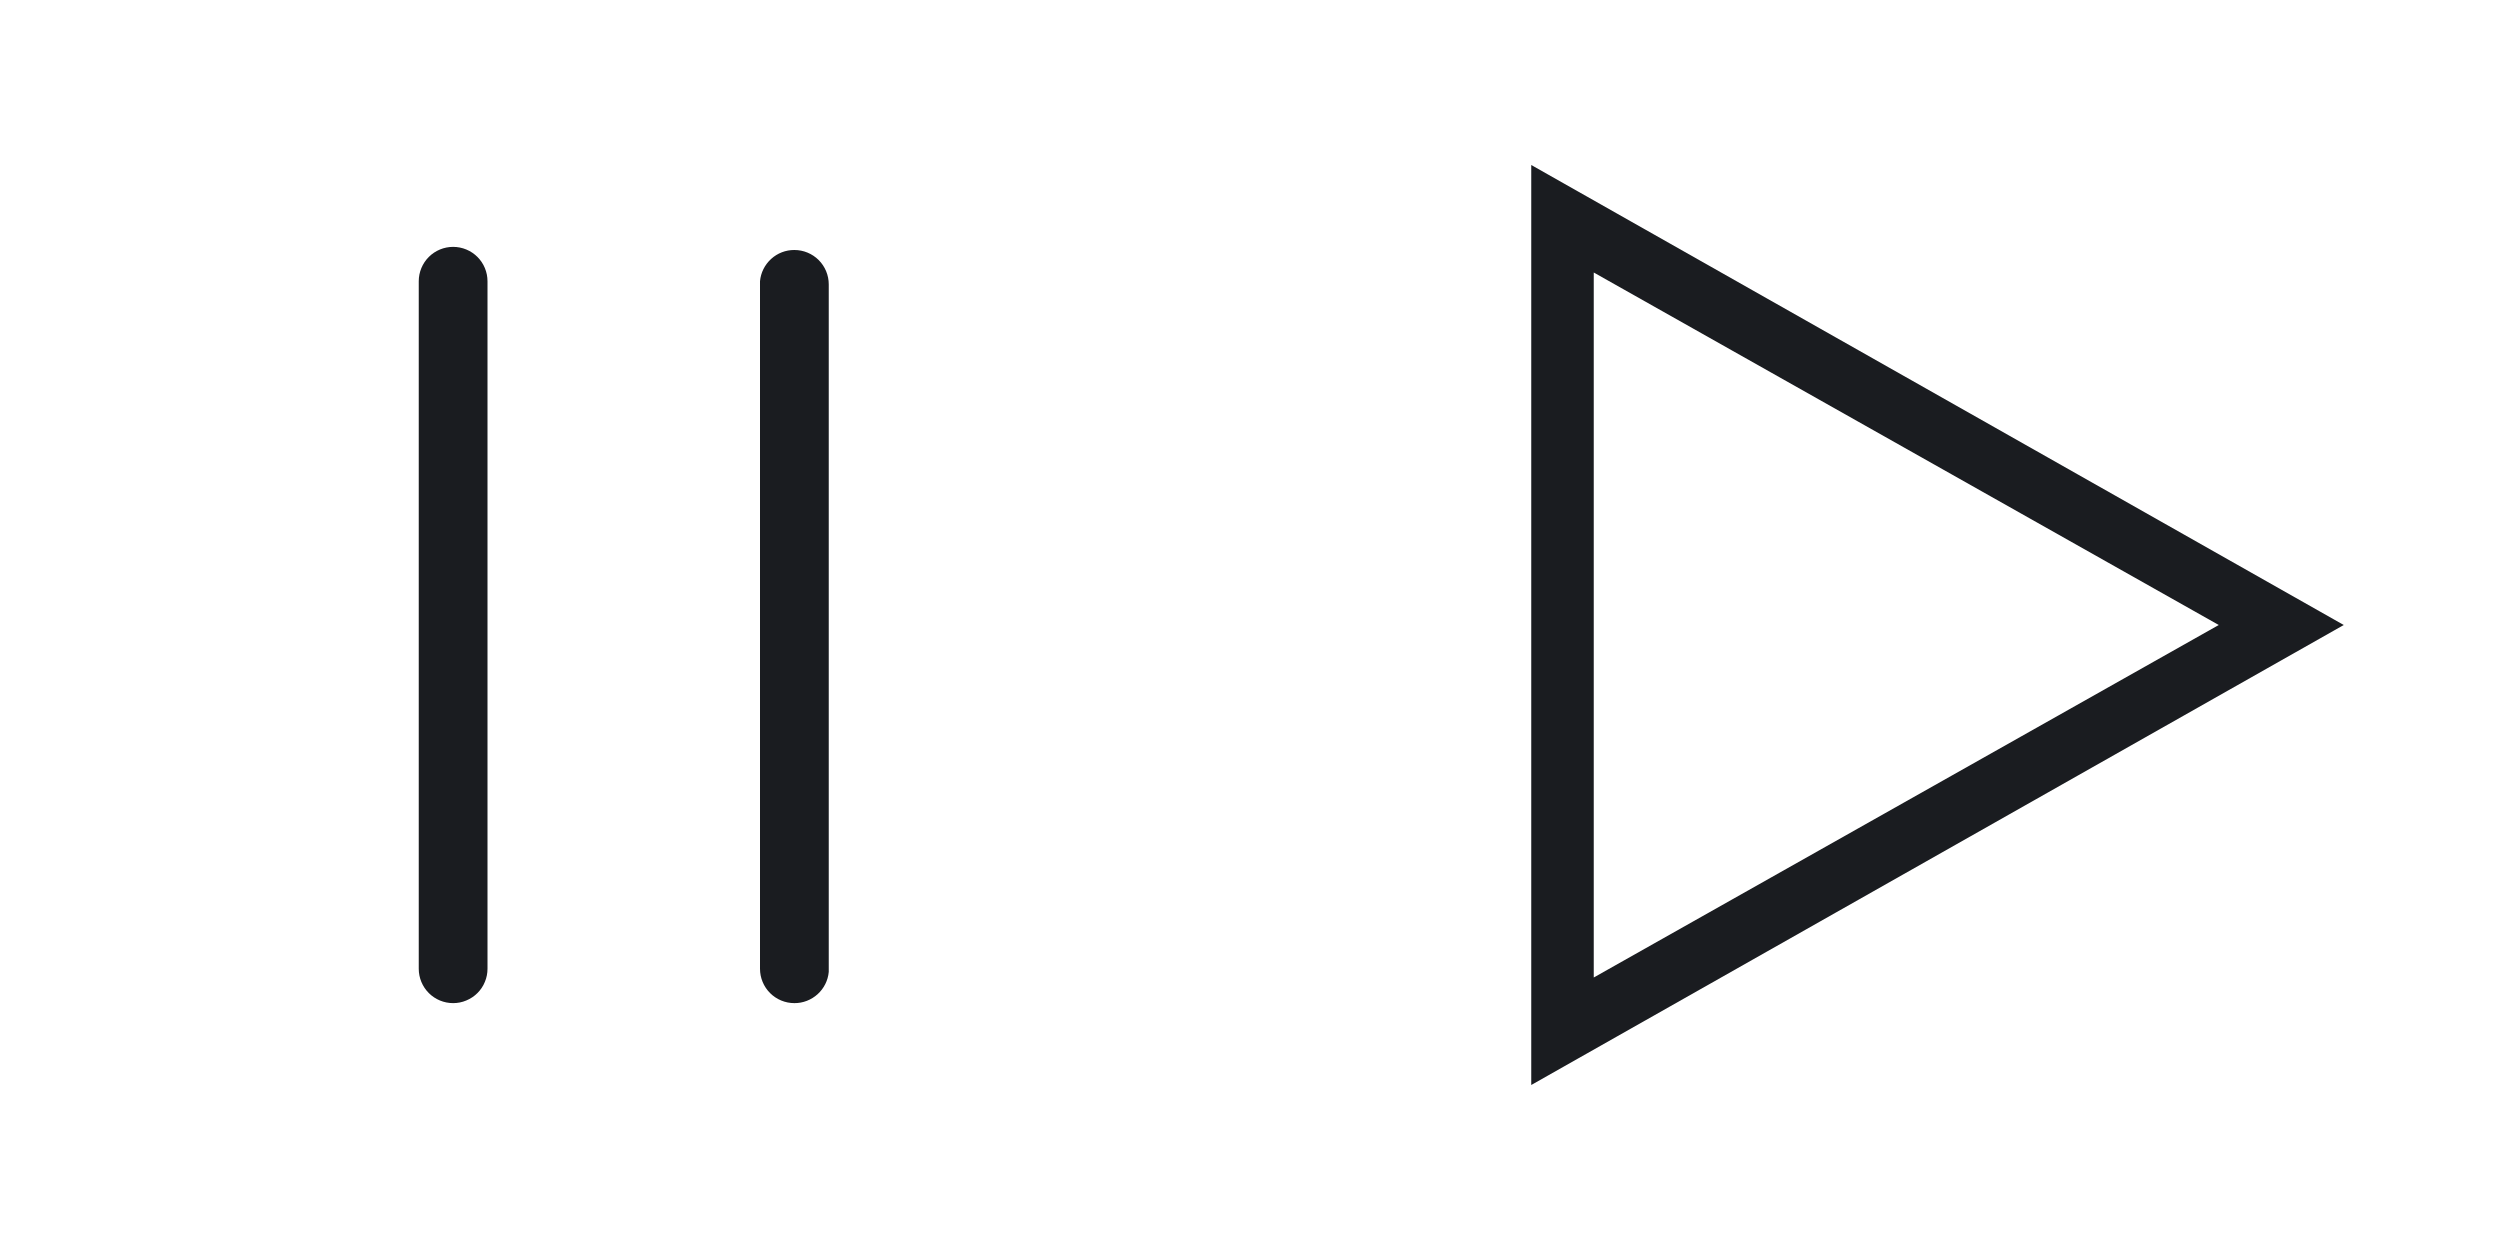
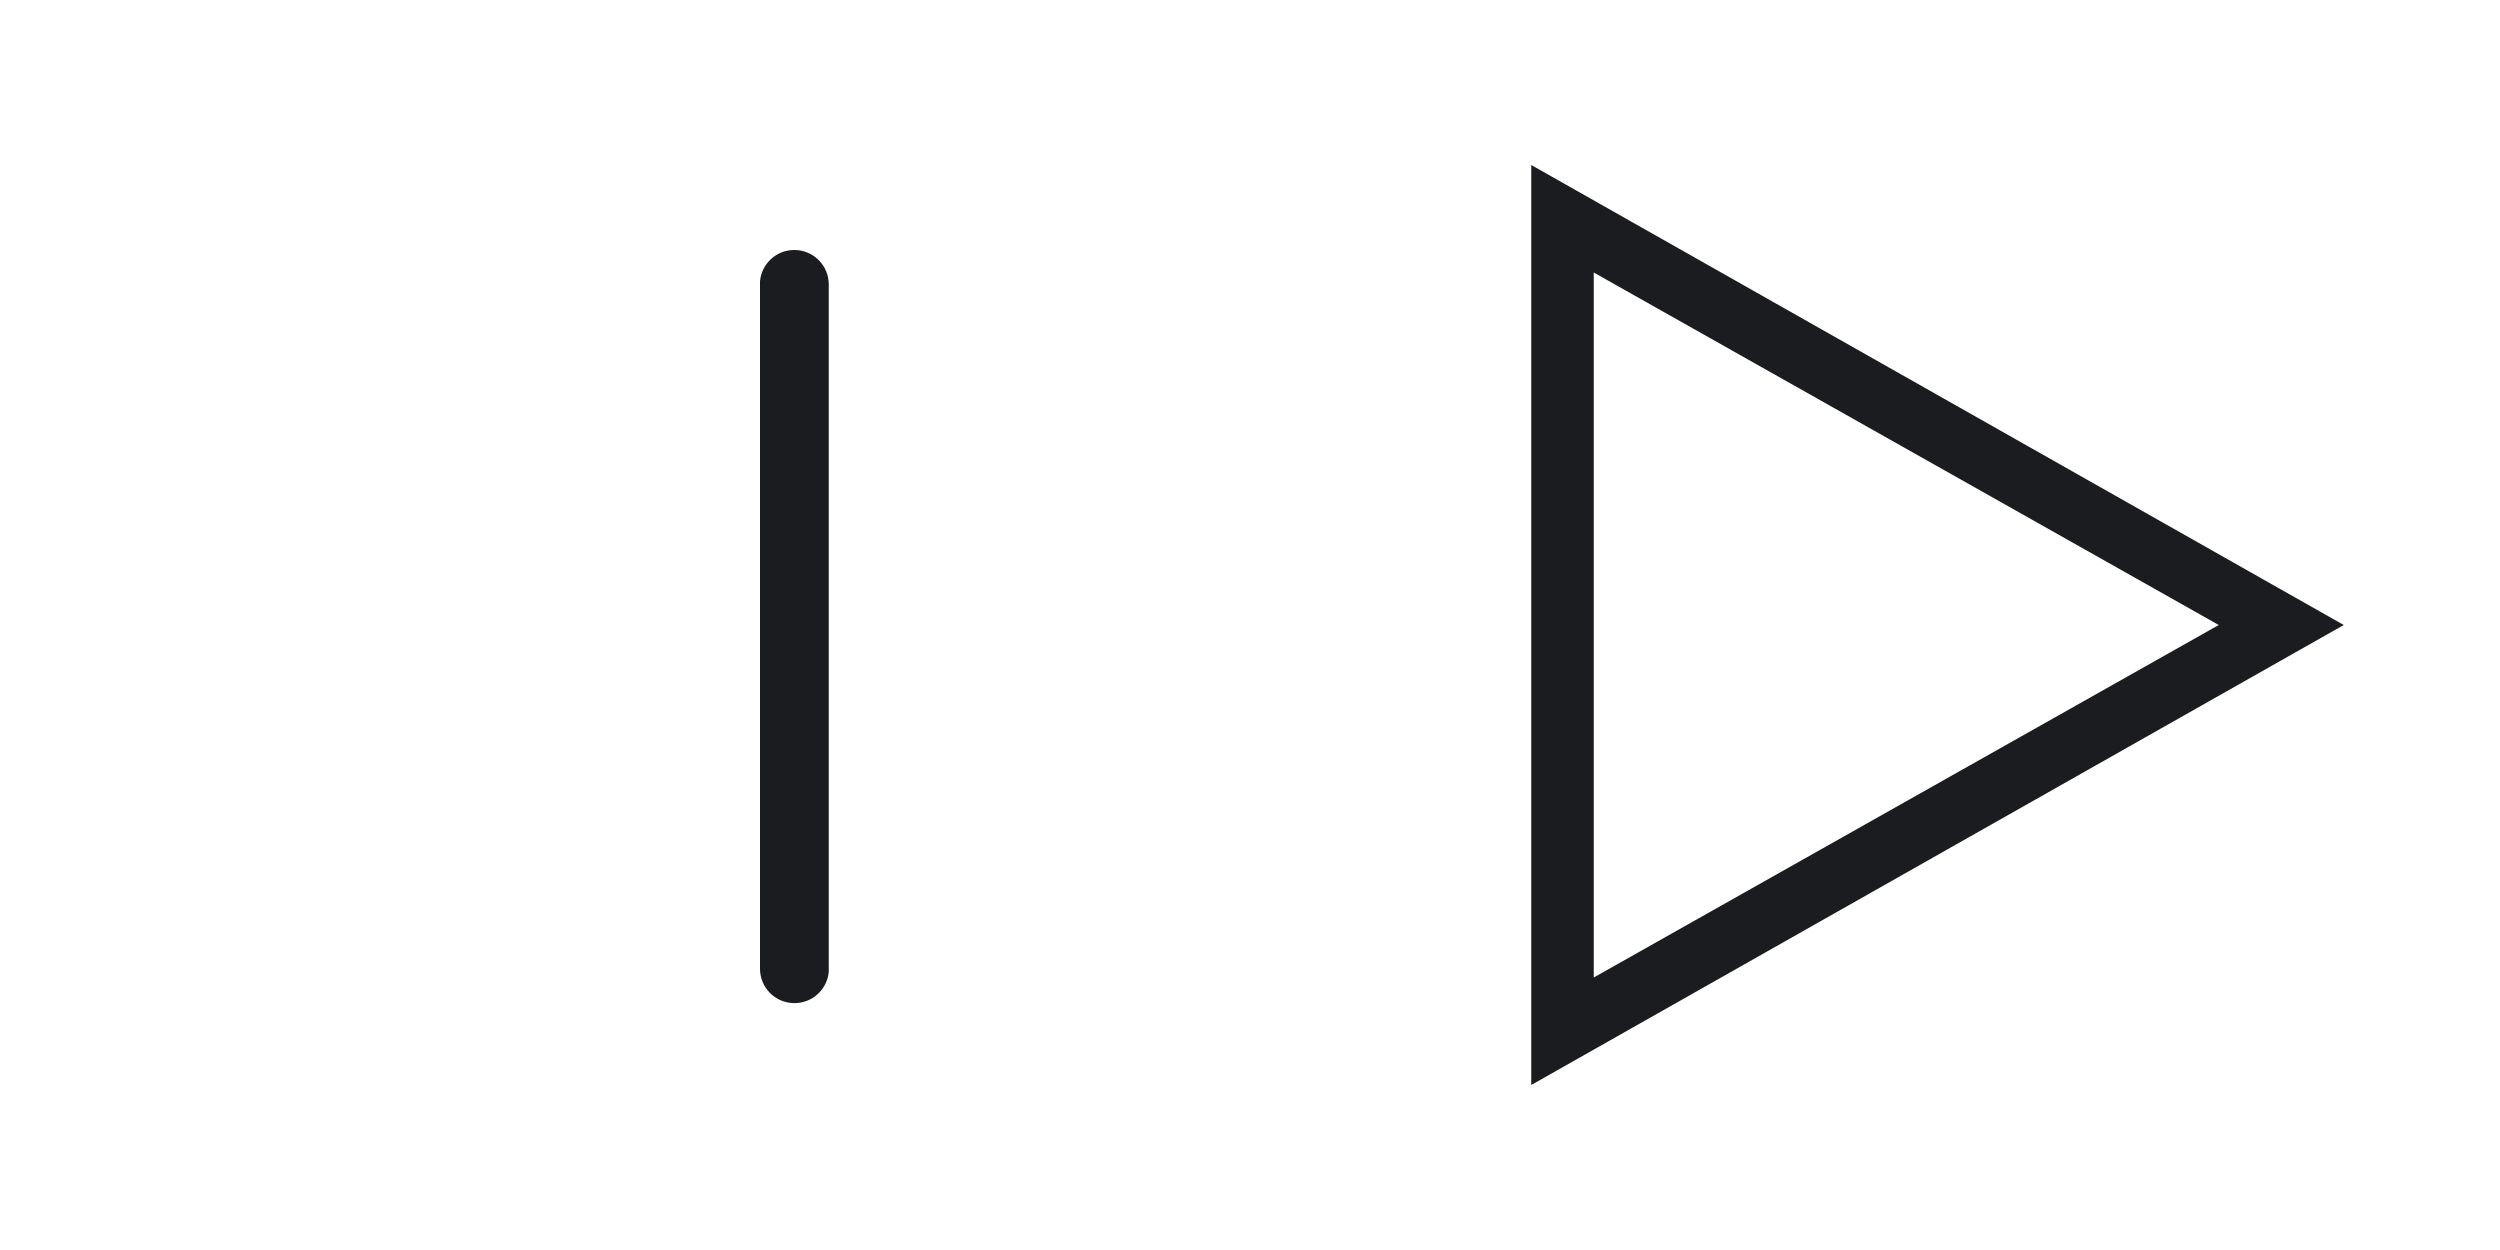
<svg xmlns="http://www.w3.org/2000/svg" width="40px" height="20px" viewBox="0 0 40 20" version="1.1" fill="#1a1c20">
-   <path d="M7.25,16.05 C7.104,16.05 6.964,15.992 6.861,15.889 C6.758,15.786 6.7,15.646 6.7,15.5 L6.7,4.5 C6.7,4.354 6.758,4.214 6.861,4.111 C6.964,4.008 7.104,3.95 7.25,3.95 C7.396,3.95 7.536,4.008 7.639,4.111 C7.742,4.214 7.8,4.354 7.8,4.5 L7.8,15.5 C7.8,15.572 7.786,15.644 7.758,15.71 C7.731,15.777 7.69,15.838 7.639,15.889 C7.588,15.94 7.527,15.98 7.46,16.008 C7.394,16.036 7.322,16.05 7.25,16.05 Z" />
  <path d="M12.71,16.05 C12.564,16.05 12.424,15.992 12.321,15.889 C12.218,15.786 12.16,15.646 12.16,15.5 L12.16,4.5 C12.172,4.363 12.236,4.236 12.338,4.143 C12.44,4.05 12.572,3.999 12.71,4 C12.856,4 12.996,4.058 13.099,4.161 C13.202,4.264 13.26,4.404 13.26,4.55 L13.26,15.55 C13.248,15.687 13.184,15.814 13.082,15.907 C12.98,15.999 12.848,16.051 12.71,16.05 Z" />
  <path d="M24.5,2.64 L24.5,17.36 L37.5,10 L24.5,2.64 Z M25.5,4.36 L35.5,10 L25.5,15.64 L25.5,4.36 Z" />
</svg>